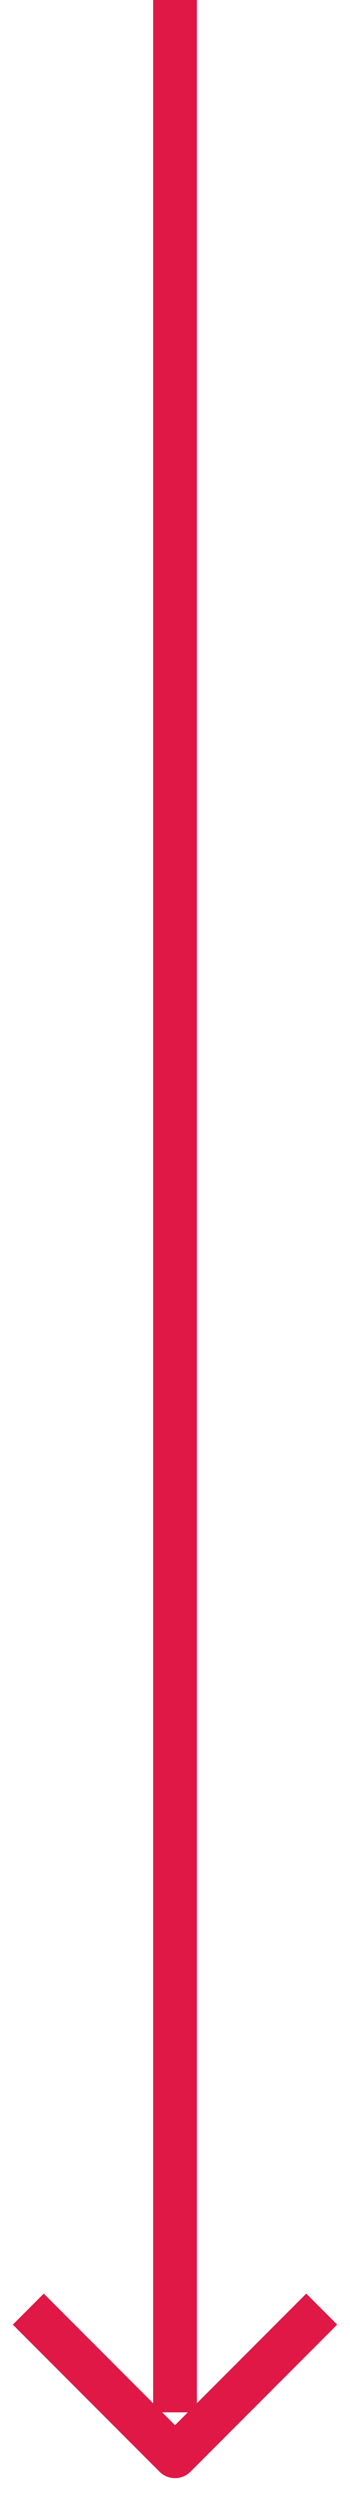
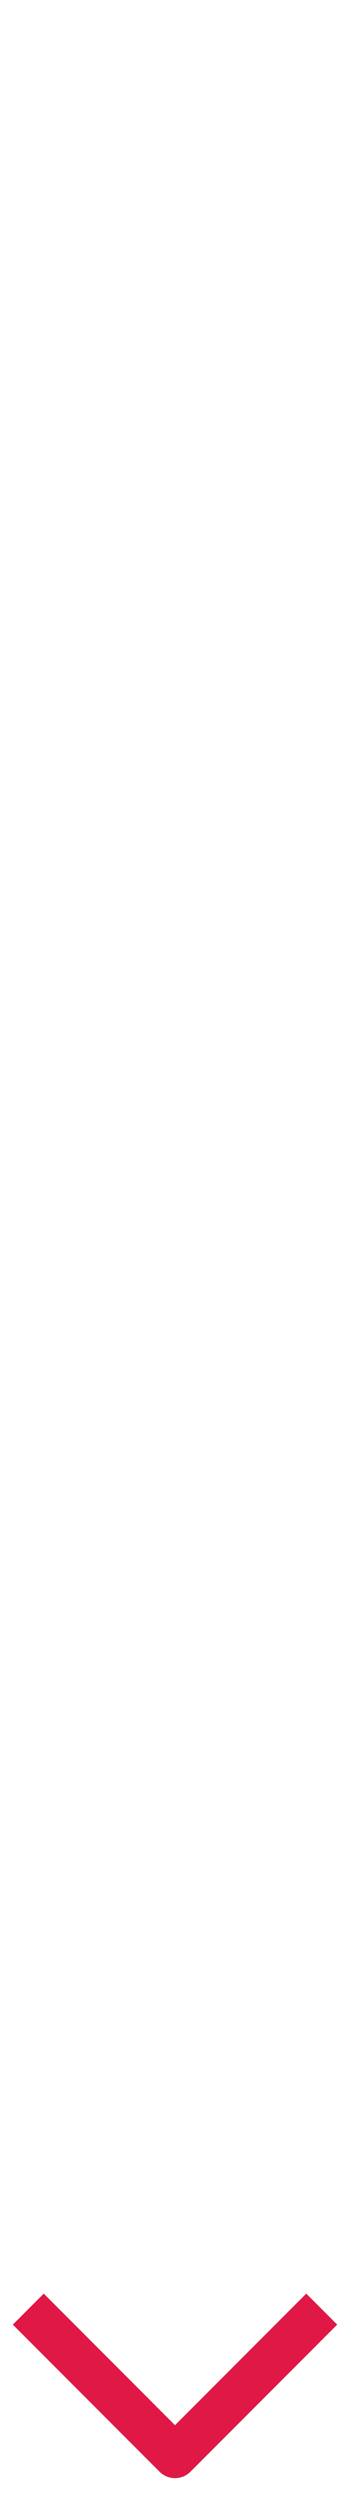
<svg xmlns="http://www.w3.org/2000/svg" width="8" height="57" viewBox="0 0 8 57" fill="none">
  <path d="M7 53L4 56L1 53" stroke="#DF1846" stroke-linecap="square" stroke-linejoin="round" />
-   <path d="M4 55L4 0" stroke="#DF1846" />
</svg>